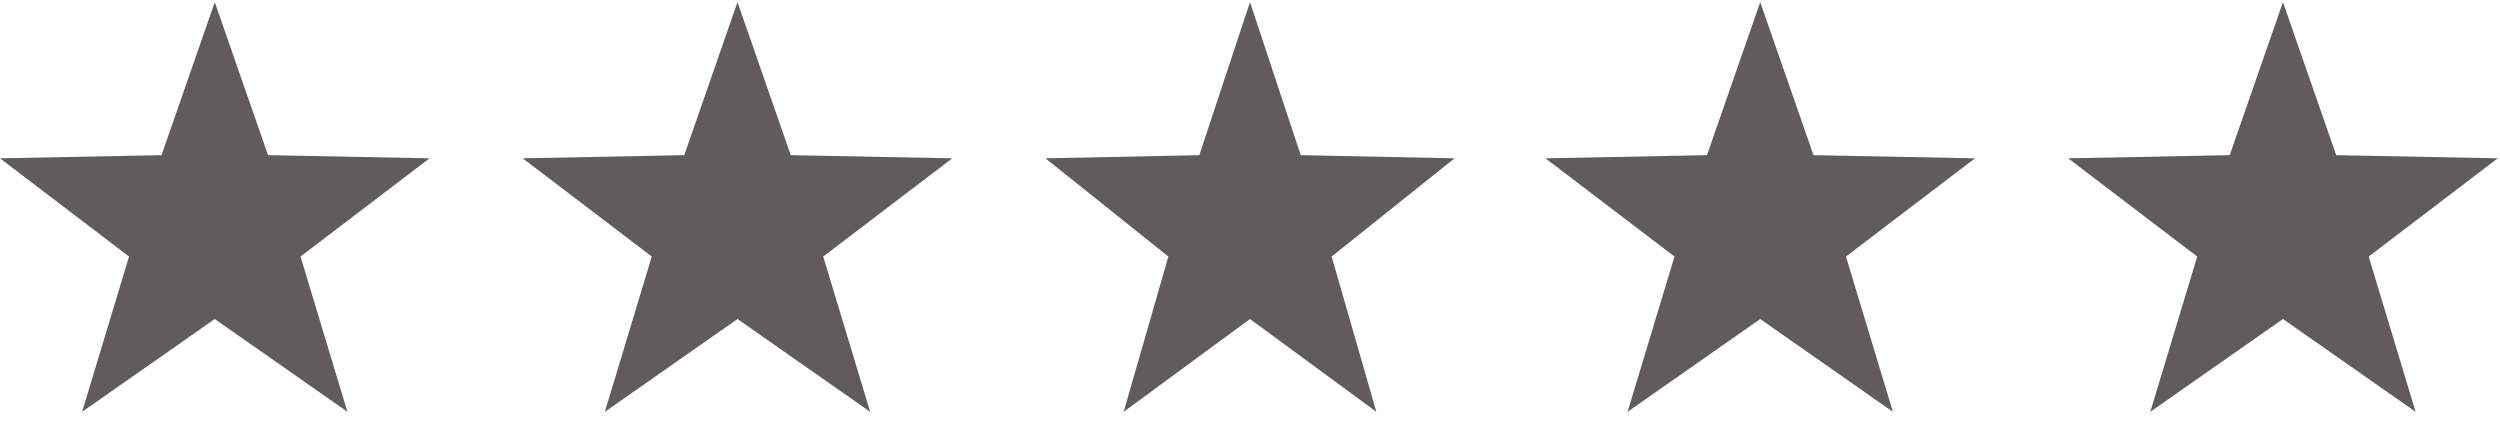
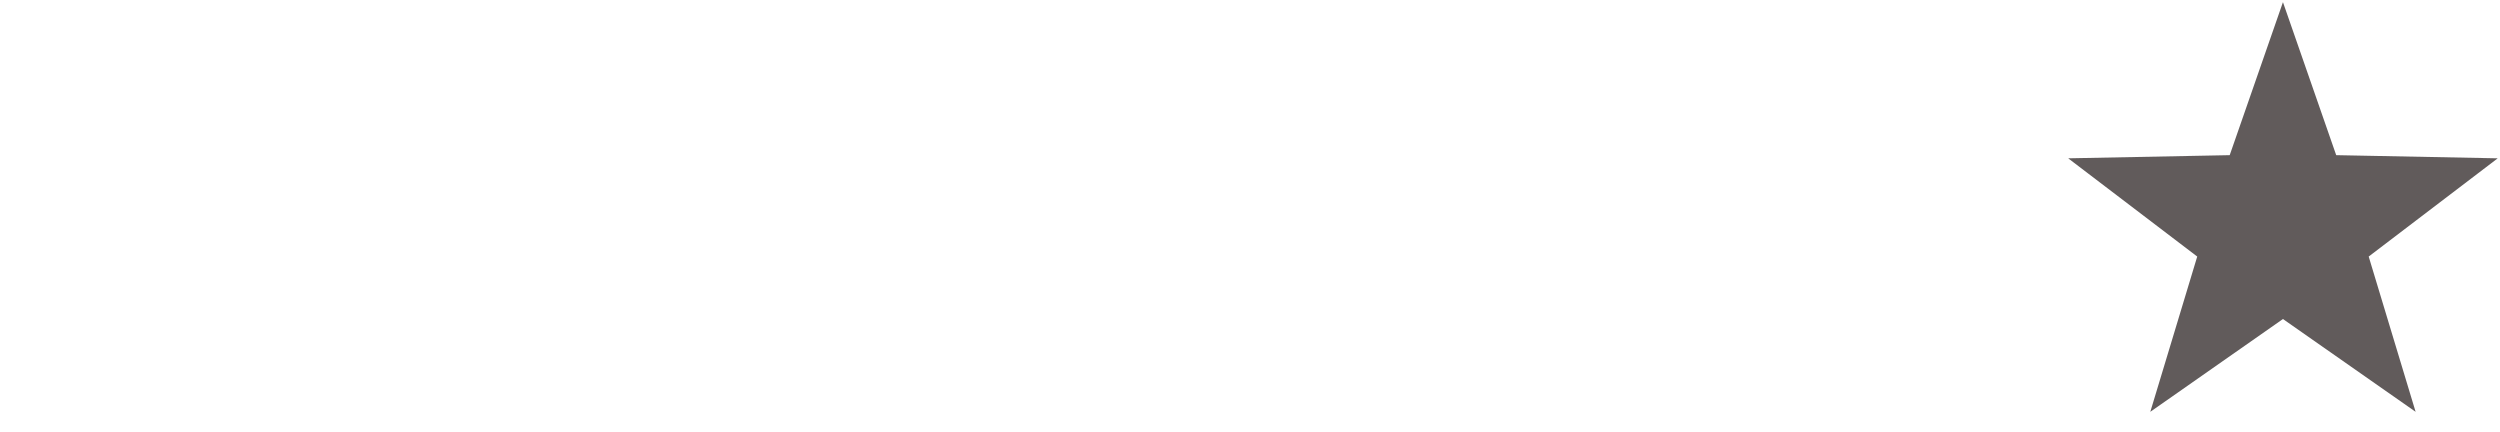
<svg xmlns="http://www.w3.org/2000/svg" width="110" height="19" viewBox="0 0 110 19" fill="none">
-   <path d="M9.45 0.095L11.793 6.827L18.9 6.966L13.222 11.288L15.287 18.12L9.45 14.037L3.613 18.12L5.678 11.288L0 6.966L7.107 6.827L9.45 0.095Z" fill="#615B5B" />
-   <path d="M55 0.095L57.231 6.827L64 6.966L58.592 11.288L60.559 18.12L55 14.037L49.441 18.12L51.408 11.288L46 6.966L52.769 6.827L55 0.095Z" fill="#615B5B" />
-   <path d="M32.45 0.095L34.793 6.827L41.9 6.966L36.222 11.288L38.287 18.12L32.45 14.037L26.613 18.12L28.678 11.288L23 6.966L30.107 6.827L32.45 0.095Z" fill="#615B5B" />
-   <path d="M77.45 0.095L79.793 6.827L86.9 6.966L81.222 11.288L83.287 18.12L77.45 14.037L71.613 18.12L73.678 11.288L68 6.966L75.107 6.827L77.45 0.095Z" fill="#615B5B" />
  <path d="M100.45 0.095L102.793 6.827L109.9 6.966L104.222 11.288L106.287 18.12L100.45 14.037L94.613 18.12L96.678 11.288L91 6.966L98.107 6.827L100.45 0.095Z" fill="#615B5B" />
</svg>